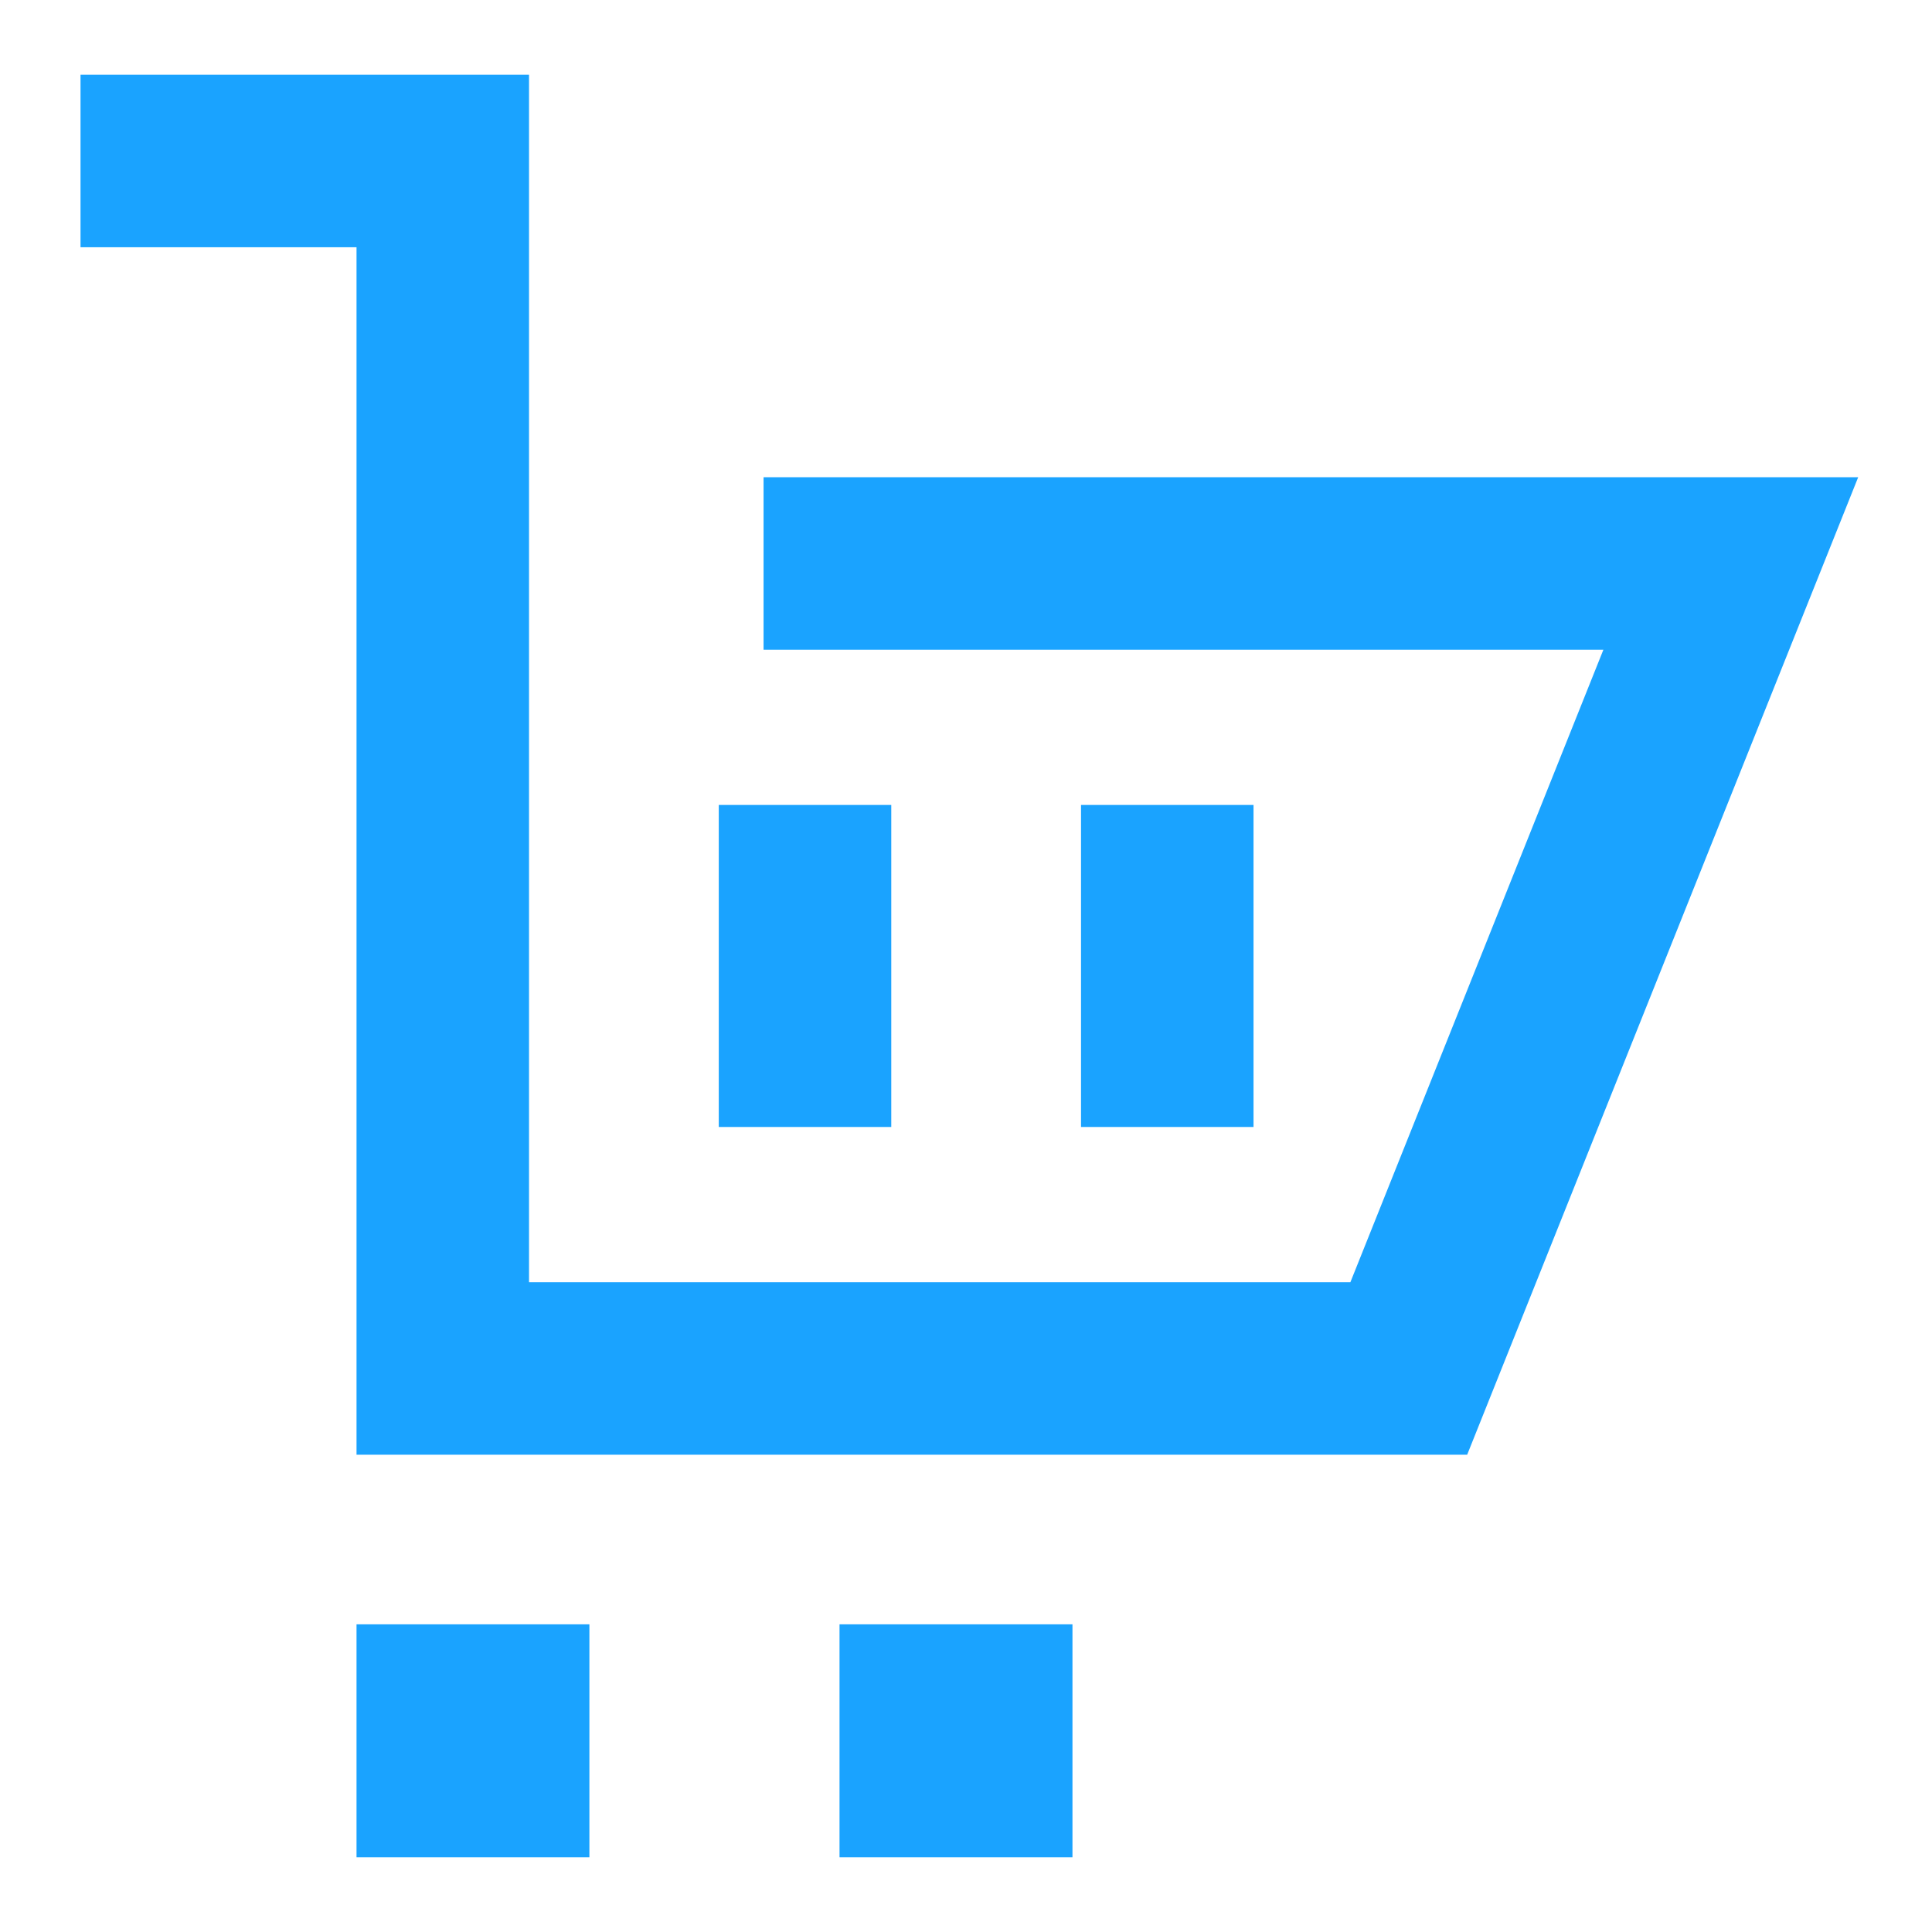
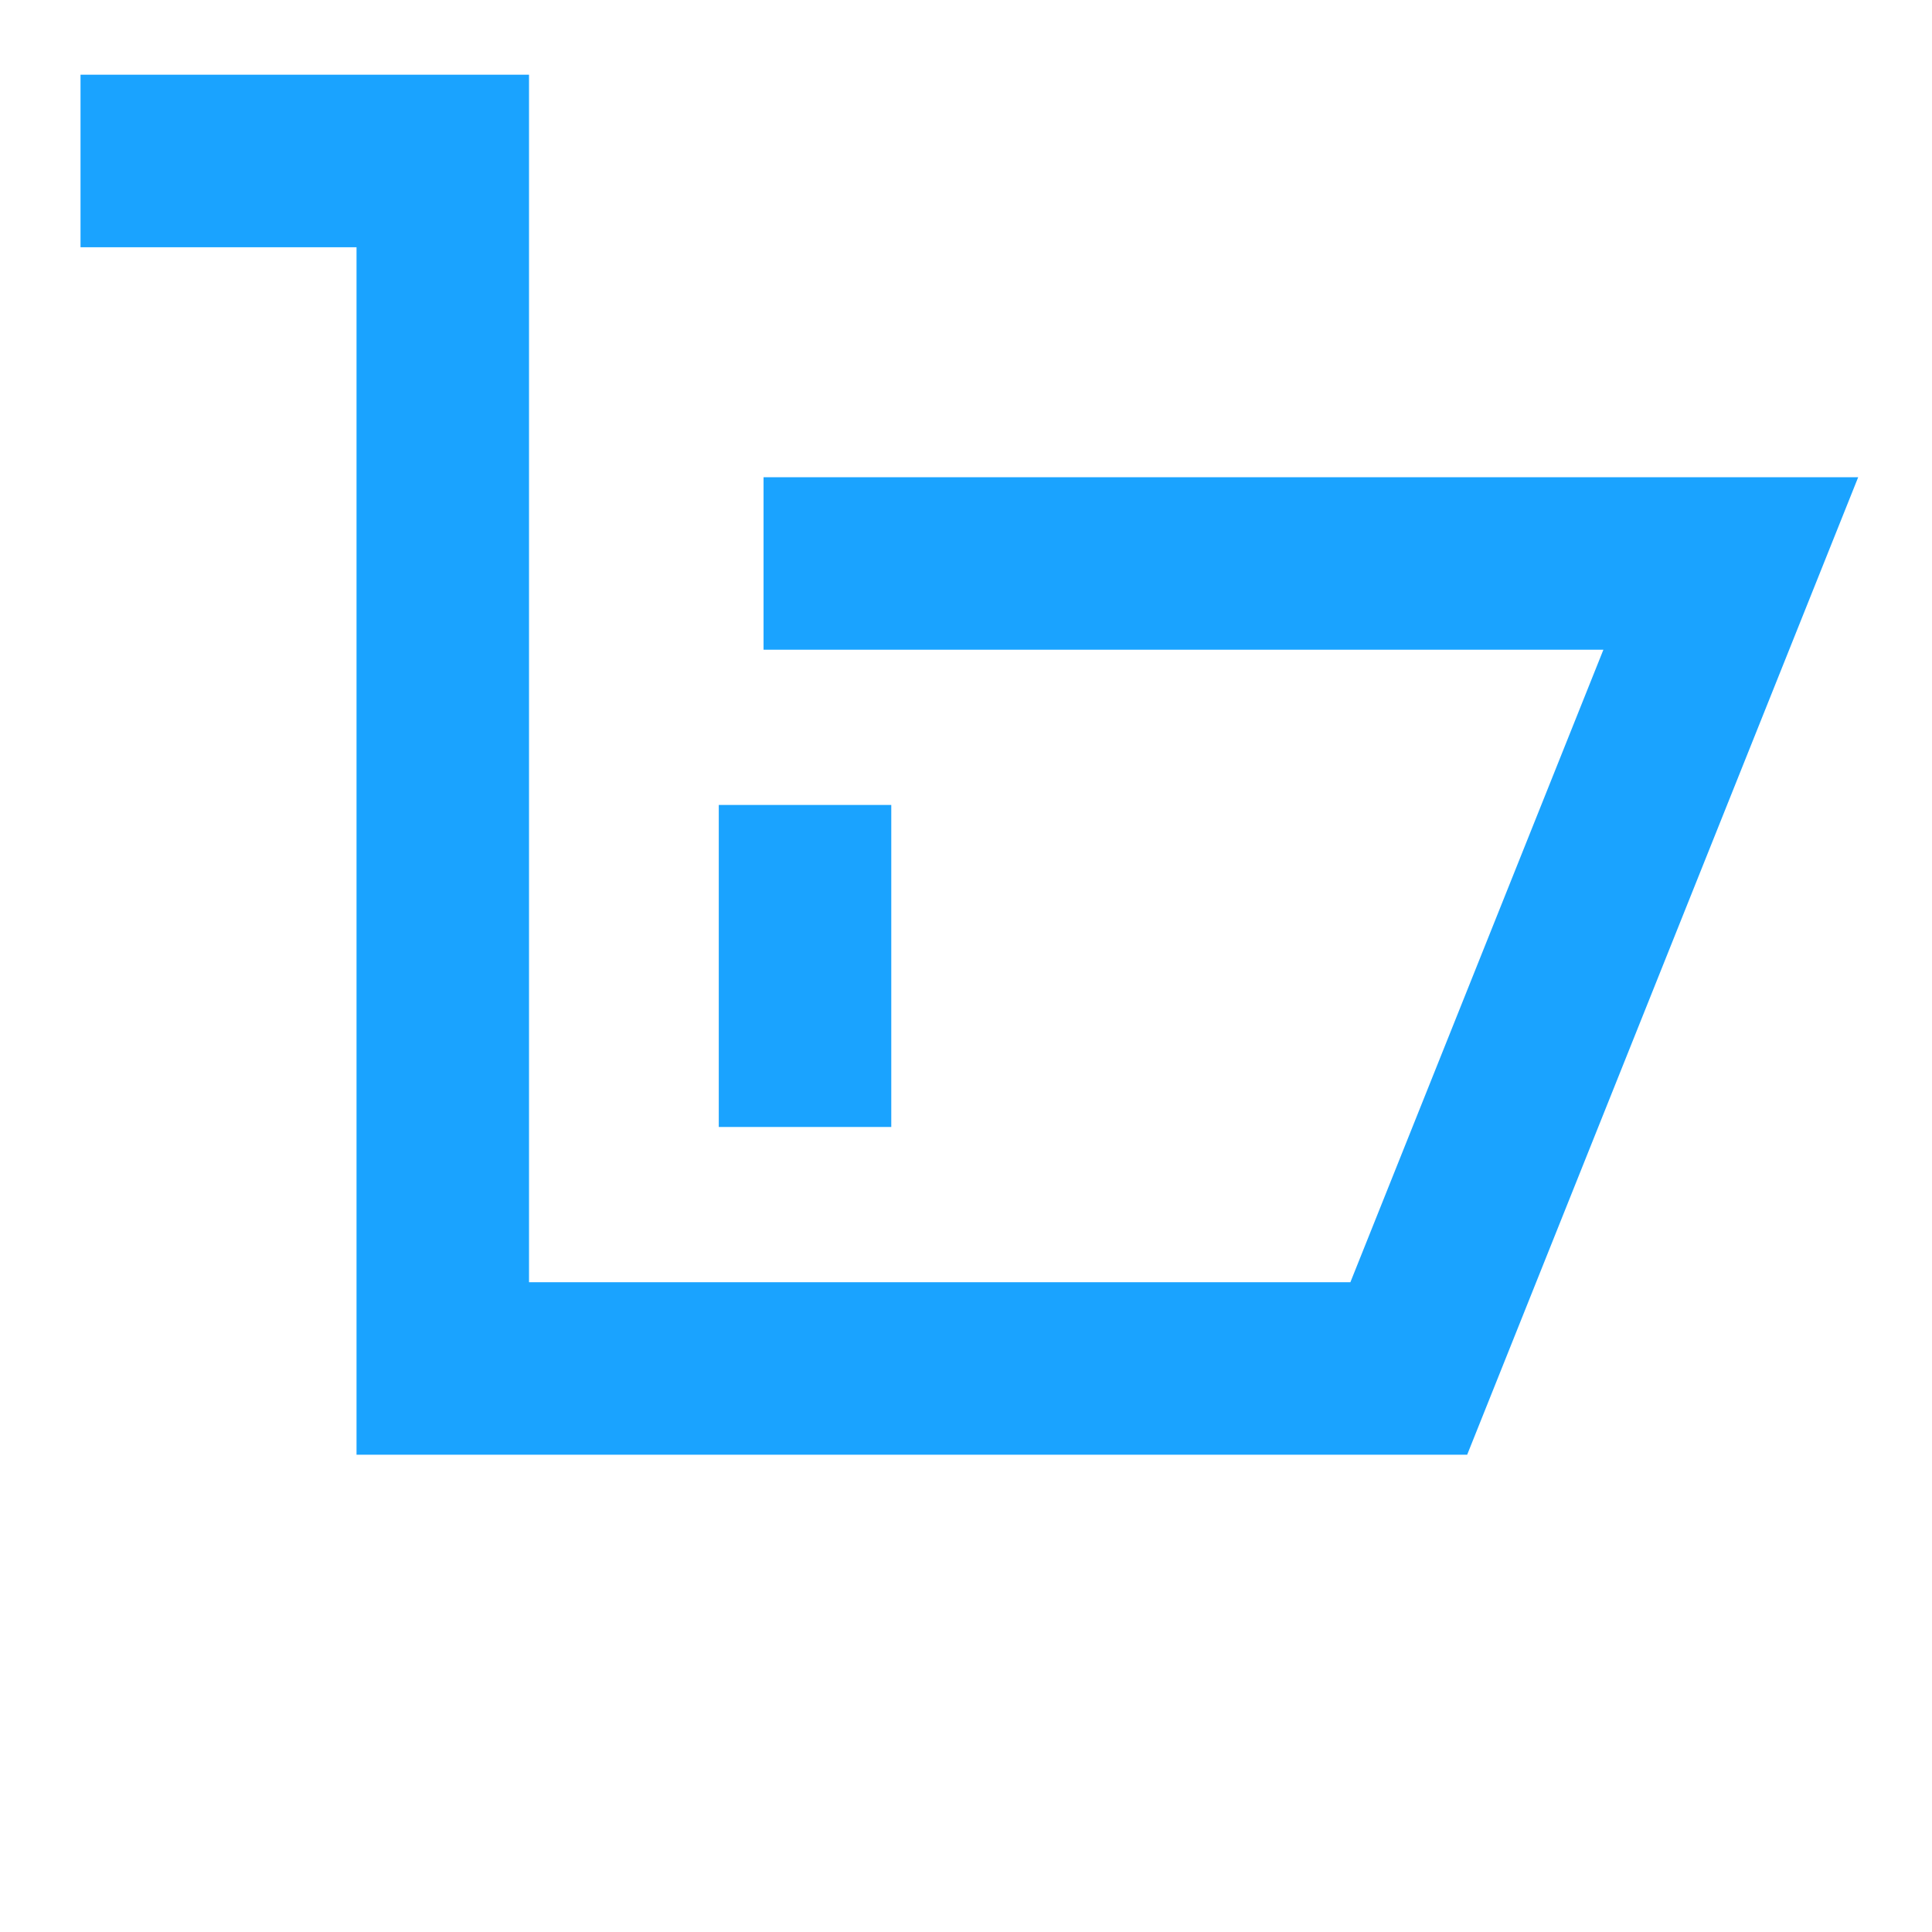
<svg xmlns="http://www.w3.org/2000/svg" width="28" height="28" viewBox="0 0 28 28" fill="none">
-   <path d="M6.417 25.667V24.791H7.292V25.667H6.417Z" stroke="#1AA3FF" stroke-width="2.5" />
-   <path d="M13.417 25.667V24.791H14.293V25.667H13.417Z" stroke="#1AA3FF" stroke-width="2.5" />
  <path d="M1.167 2.333H6.417V19.833H20.417L25.084 8.166H11.066" stroke="#1AA3FF" stroke-width="2.5" />
  <path d="M11.667 11.666V16.333" stroke="#1AA3FF" stroke-width="2.5" />
-   <path d="M16.917 11.666V16.333" stroke="#1AA3FF" stroke-width="2.5" />
</svg>